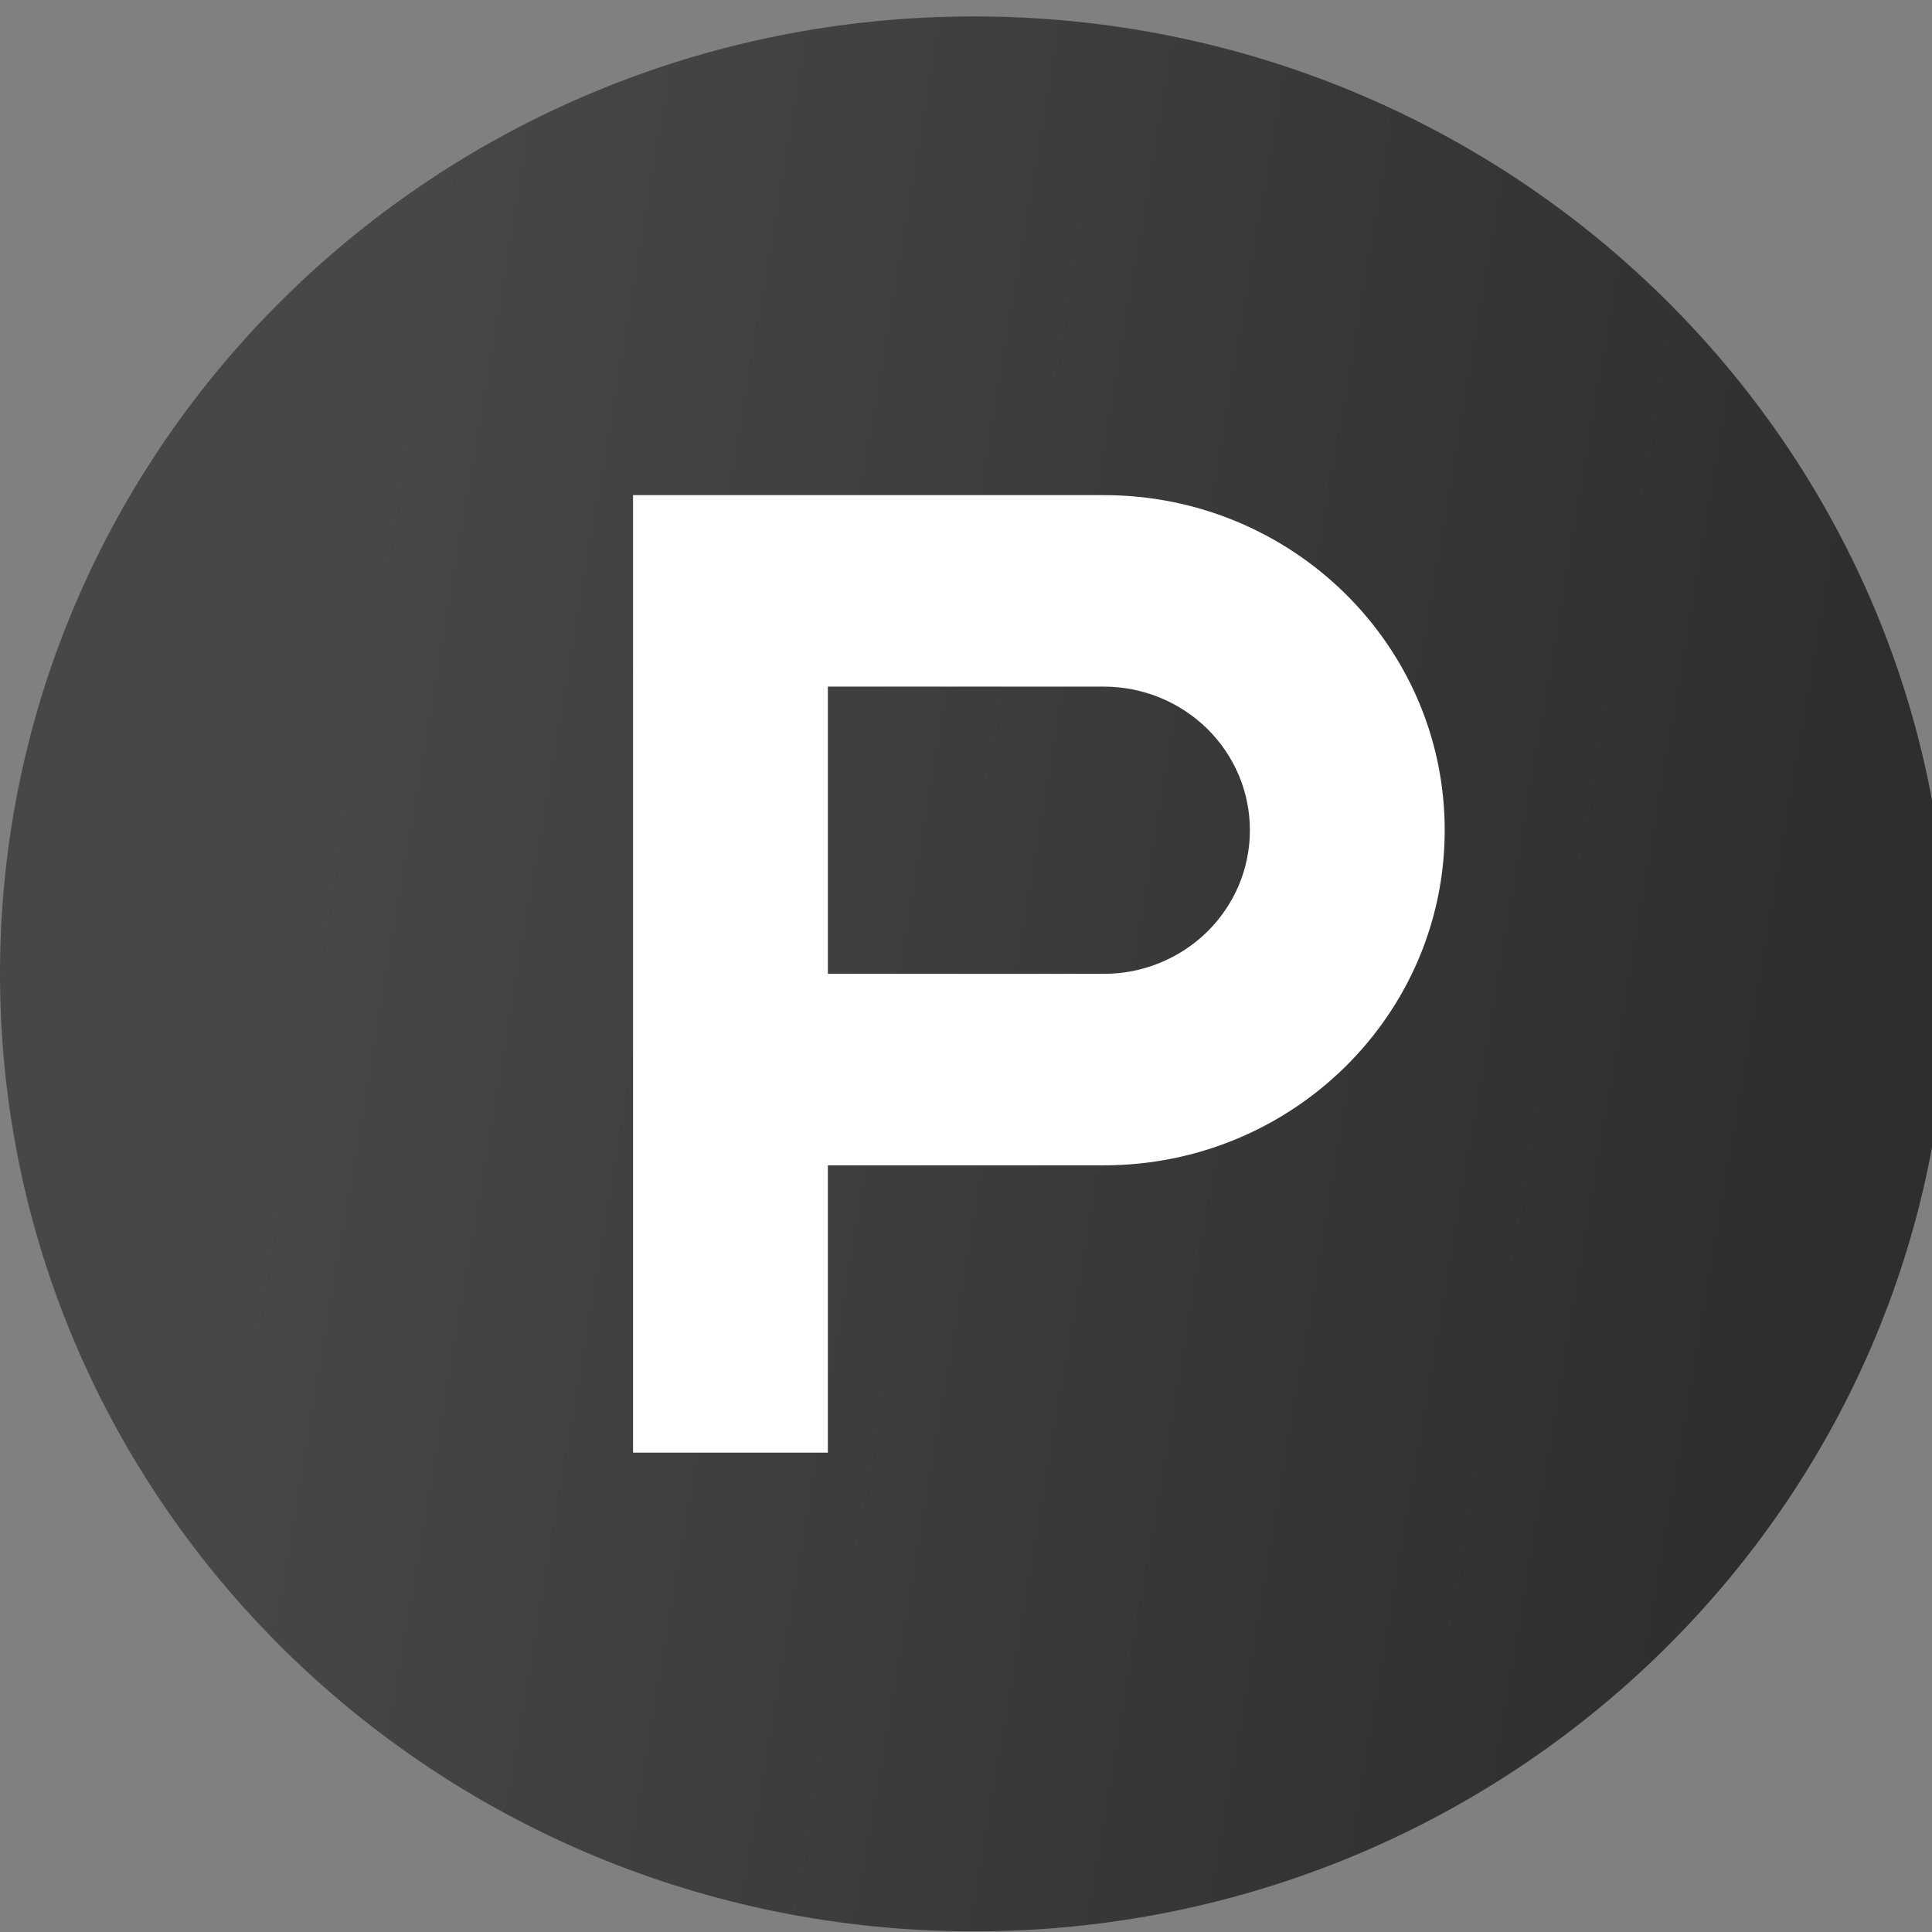
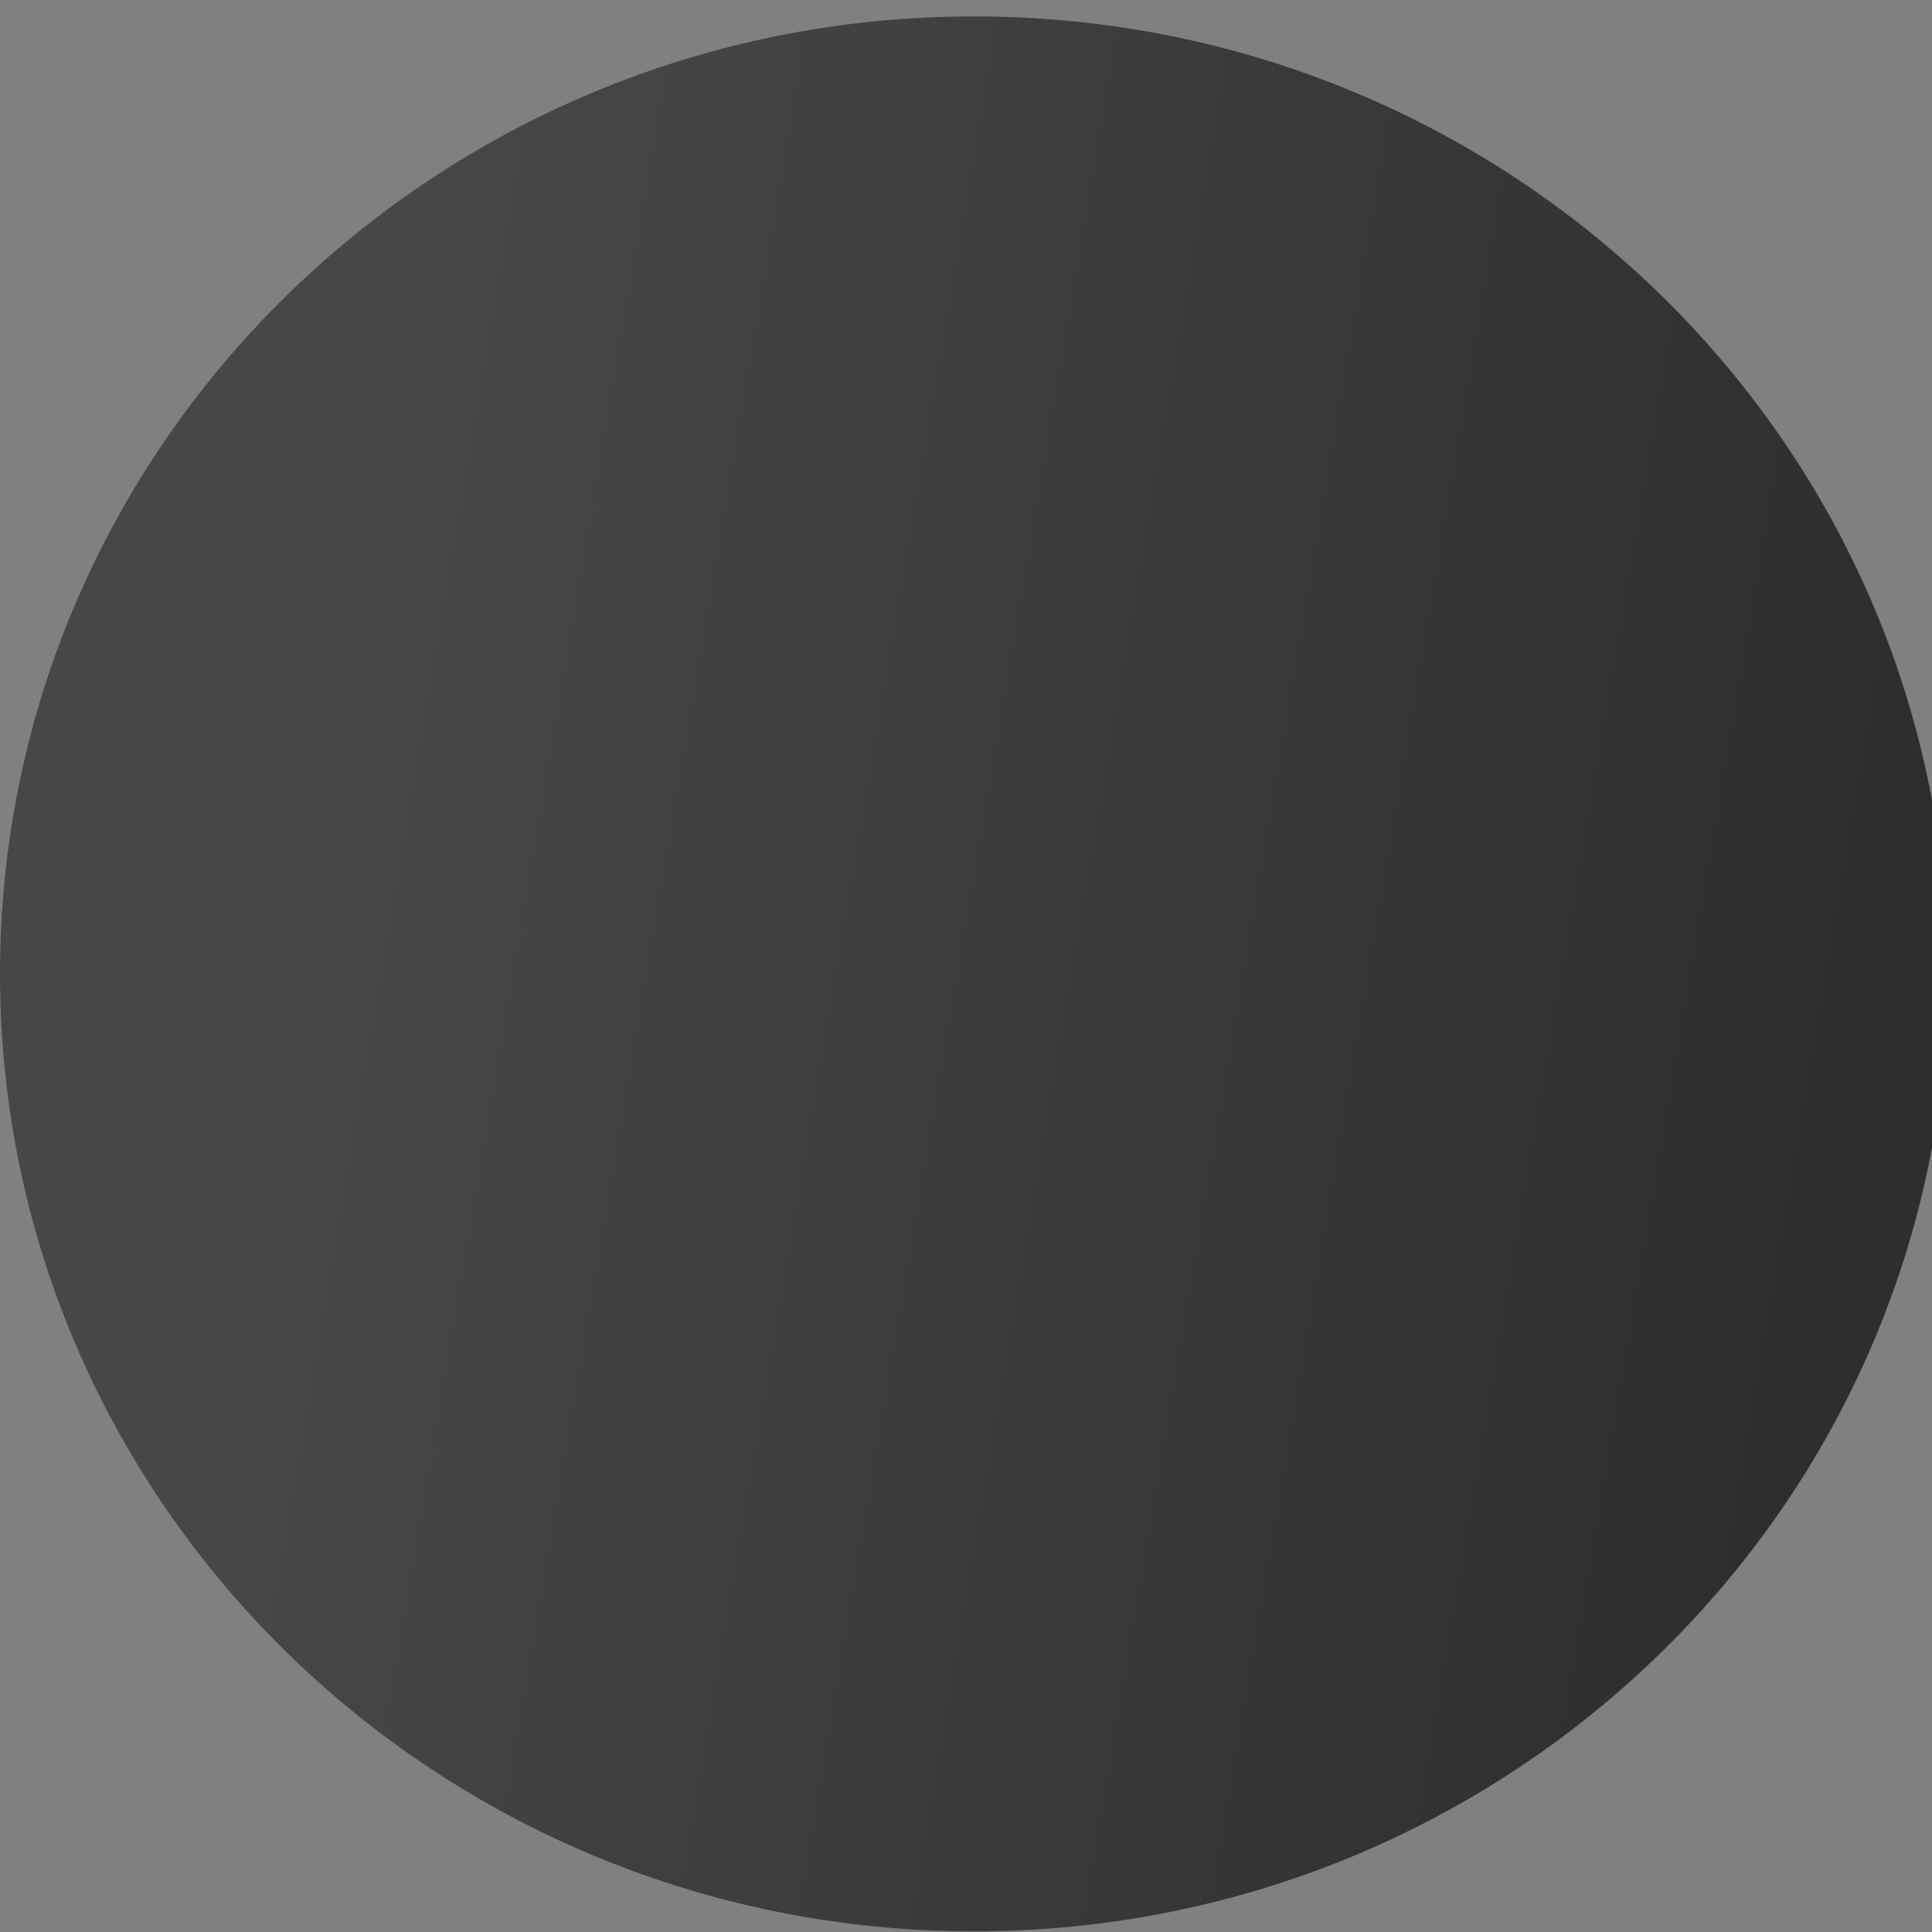
<svg xmlns="http://www.w3.org/2000/svg" width="18" height="18" viewBox="0 0 18 18" fill="none">
  <rect x="0" y="0" width="18" height="18" fill="#808080" stroke="none" />
  <g clip-path="url(#clip0_211_7932)">
    <path d="M18.149 9.073C18.149 14 14.086 17.994 9.074 17.994C4.062 17.994 0 14 0 9.073C0 4.146 4.063 0.153 9.074 0.153C14.086 0.153 18.149 4.146 18.149 9.073Z" fill="url(#paint0_linear_211_7932)" />
-     <path d="M10.284 9.073H7.713V6.397H10.284C10.463 6.397 10.64 6.432 10.805 6.499C10.97 6.566 11.12 6.665 11.247 6.789C11.373 6.913 11.473 7.061 11.542 7.223C11.61 7.385 11.645 7.559 11.645 7.735C11.645 7.911 11.61 8.085 11.542 8.247C11.473 8.41 11.373 8.557 11.247 8.681C11.12 8.806 10.97 8.904 10.805 8.971C10.64 9.039 10.463 9.073 10.284 9.073ZM10.284 4.613H5.898V13.534H7.713V10.857H10.284C12.038 10.857 13.46 9.459 13.46 7.735C13.46 6.011 12.038 4.613 10.284 4.613Z" fill="white" />
  </g>
  <defs>
    <linearGradient id="paint0_linear_211_7932" x1="16.432" y1="14.171" x2="2.203" y2="11.761" gradientUnits="userSpaceOnUse">
      <stop stop-color="#2E2E2E" />
      <stop offset="1" stop-color="#494646" />
    </linearGradient>
    <clipPath id="clip0_211_7932">
      <rect width="18" height="18" fill="white" />
    </clipPath>
  </defs>
</svg>